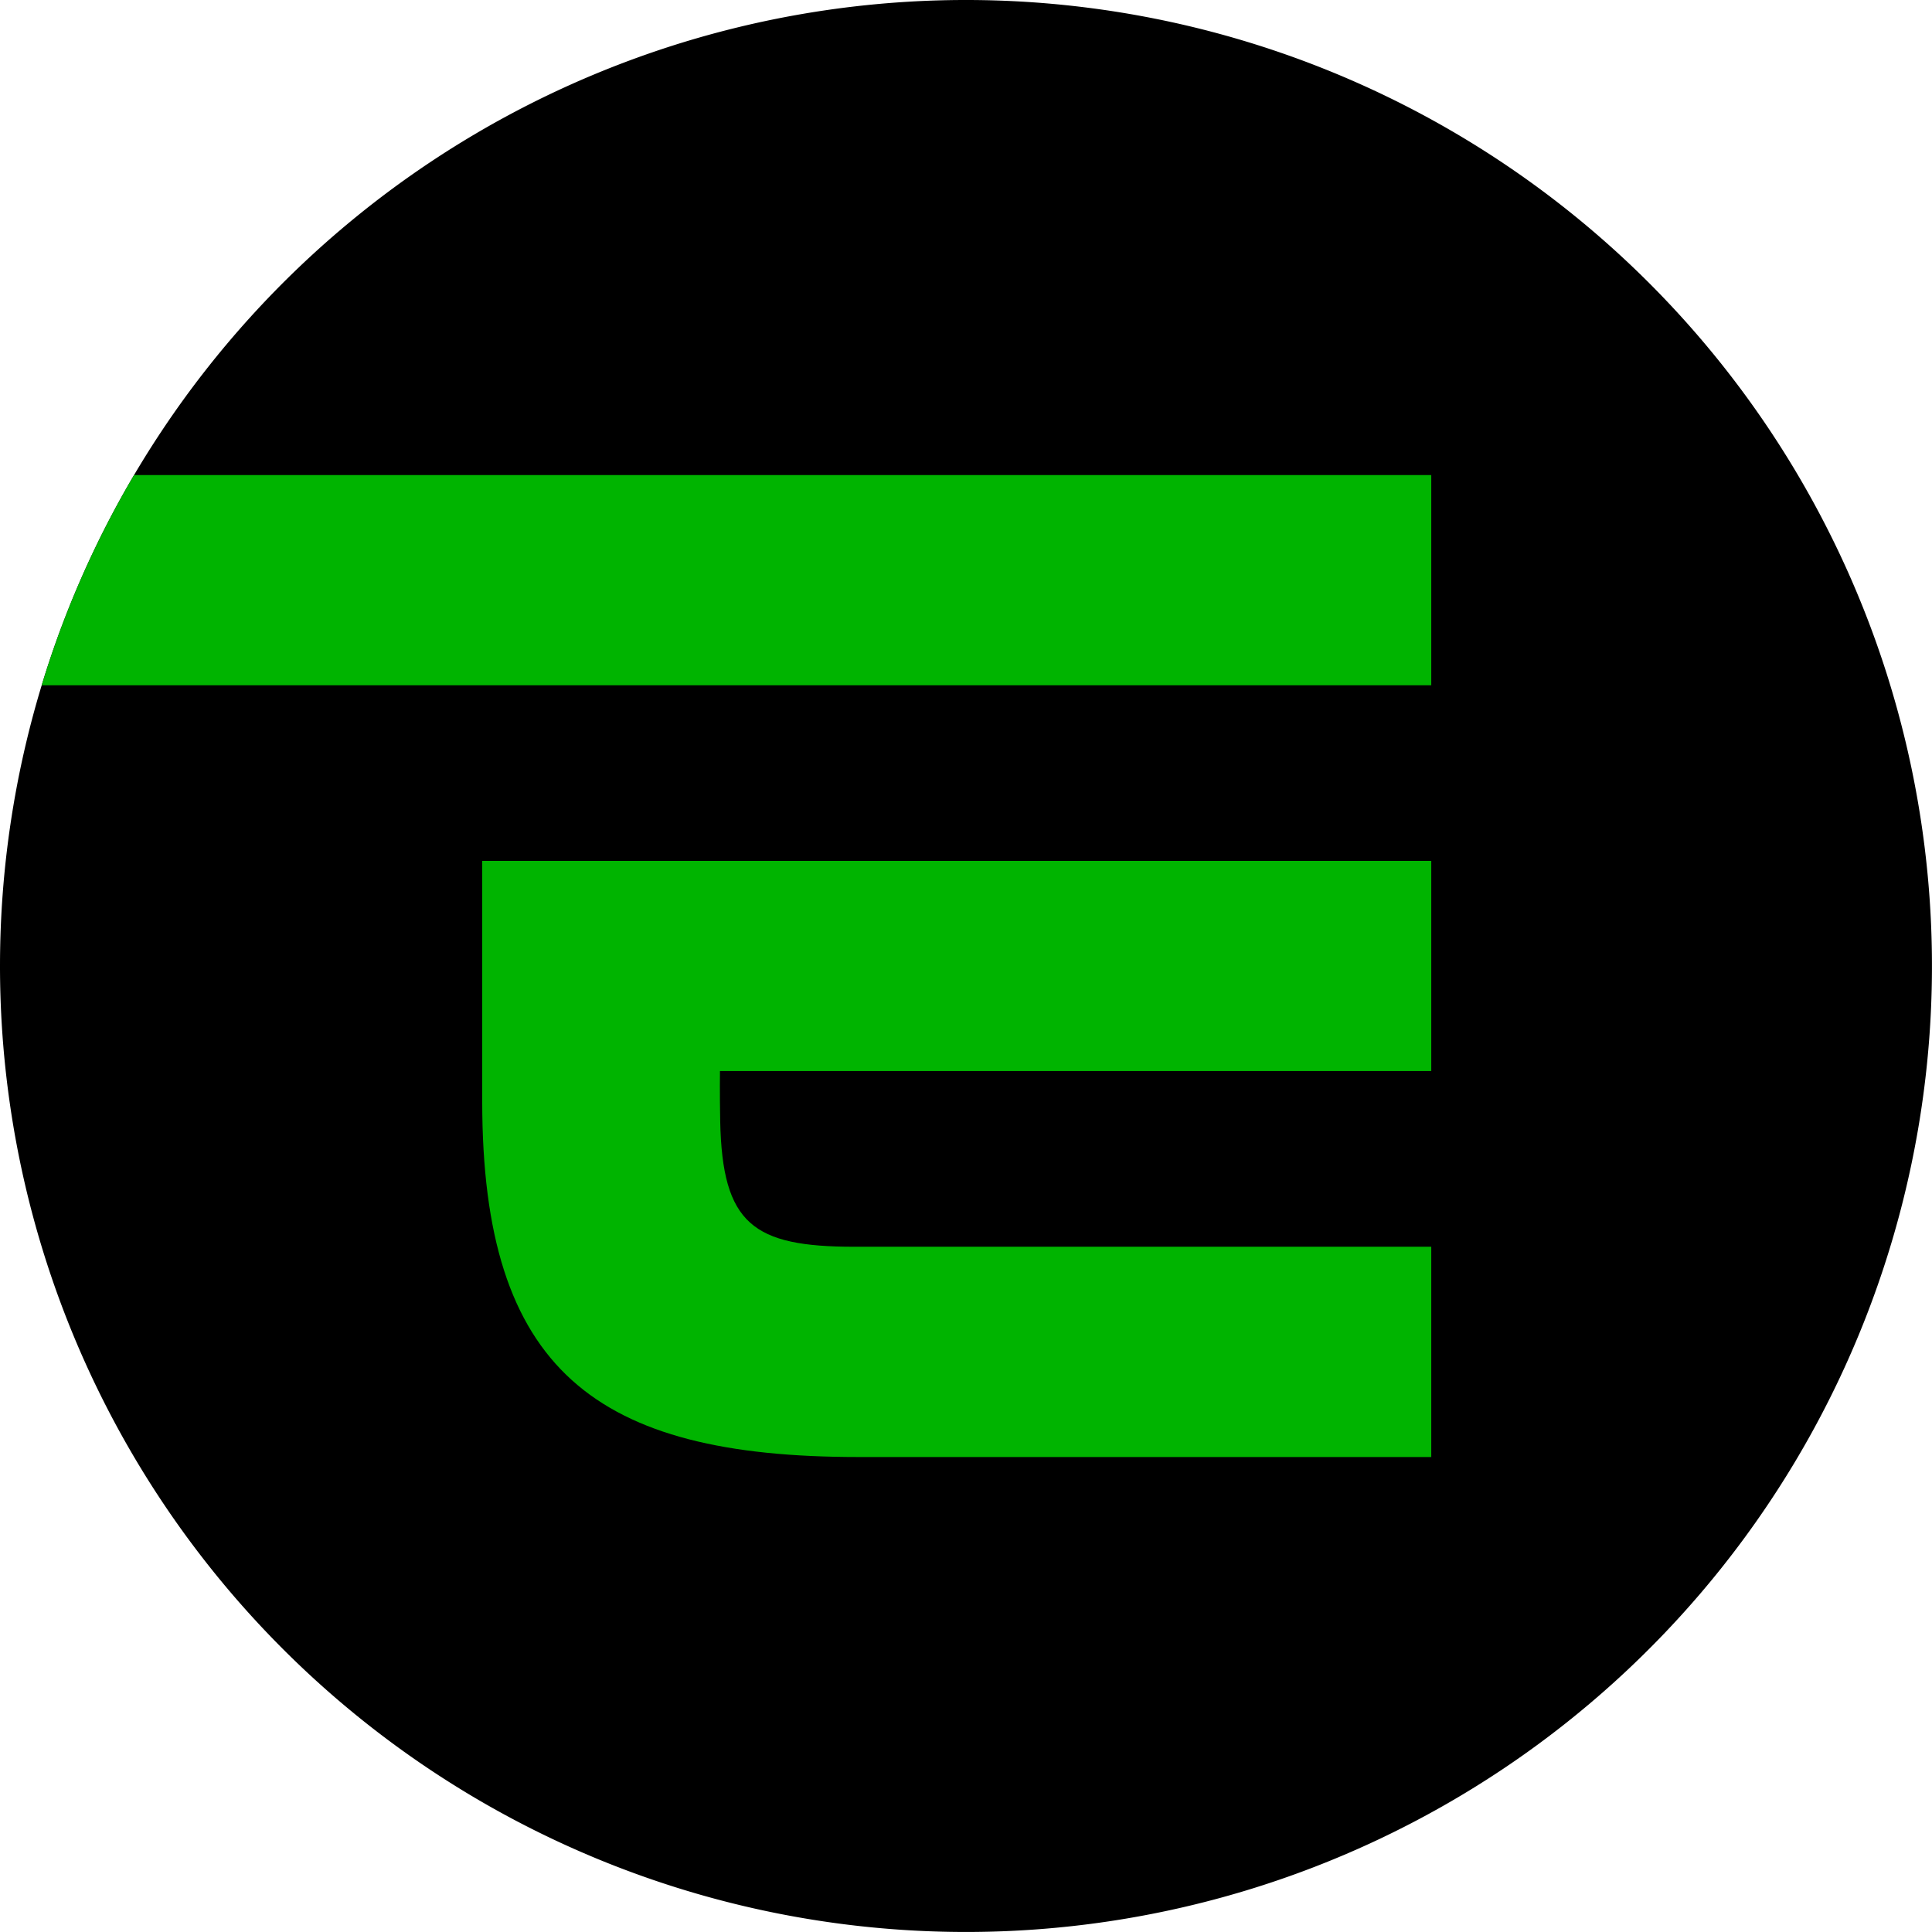
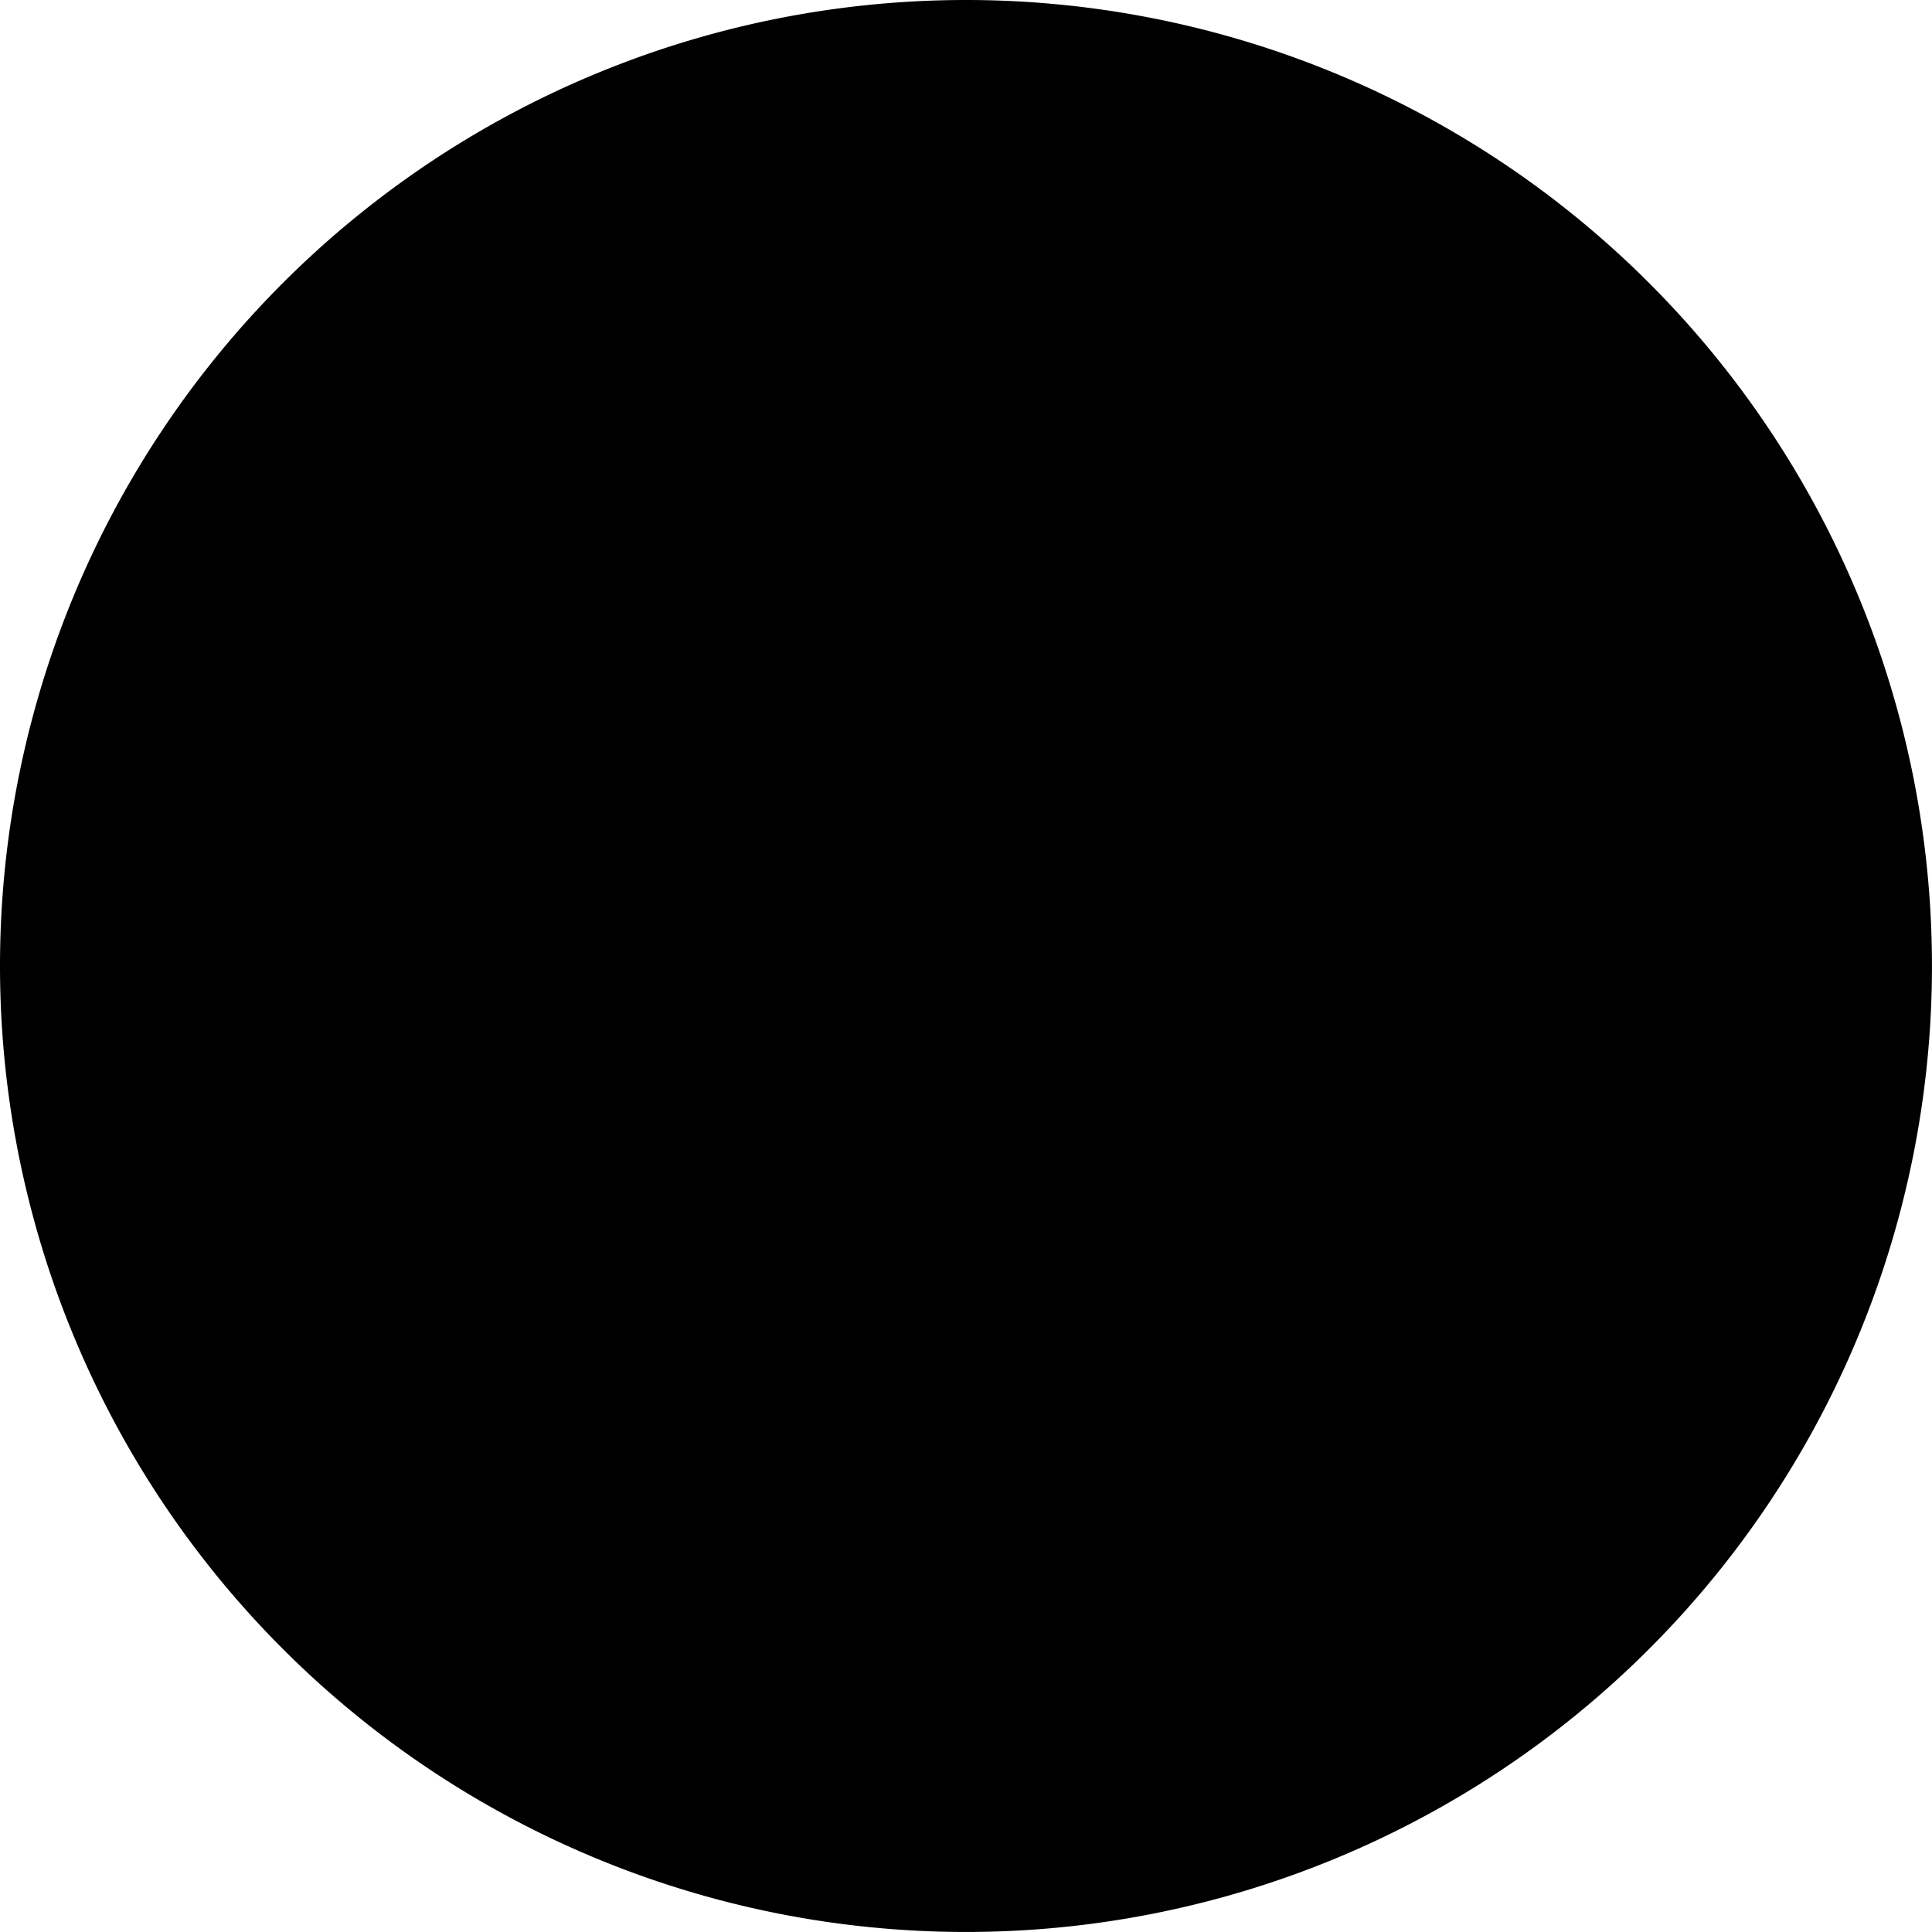
<svg xmlns="http://www.w3.org/2000/svg" viewBox="0 0 120.002 120.002">
  <defs>
    <style>.a{fill:none;}.b{clip-path:url(#a);}.c{fill:#00b400;}</style>
    <clipPath id="a">
-       <path class="a" d="M60,120A60,60,0,1,0,0,60,60,60,0,0,0,60,120Z" />
-     </clipPath>
+       </clipPath>
  </defs>
  <path d="M60,120A60,60,0,1,0,0,60,60,60,0,0,0,60,120Z" />
  <g class="b">
-     <path class="c" d="M88.9,42.563H0V29.509H88.9ZM44.719,66.527H88.9V53.473H29.952V68.409c0,16.7,7.038,22.091,23.374,22.091H88.9V77.439H53.065c-6.292,0-8.2-1.4-8.331-7.8C44.7,67.919,44.719,66.527,44.719,66.527Z" />
-   </g>
+     </g>
</svg>